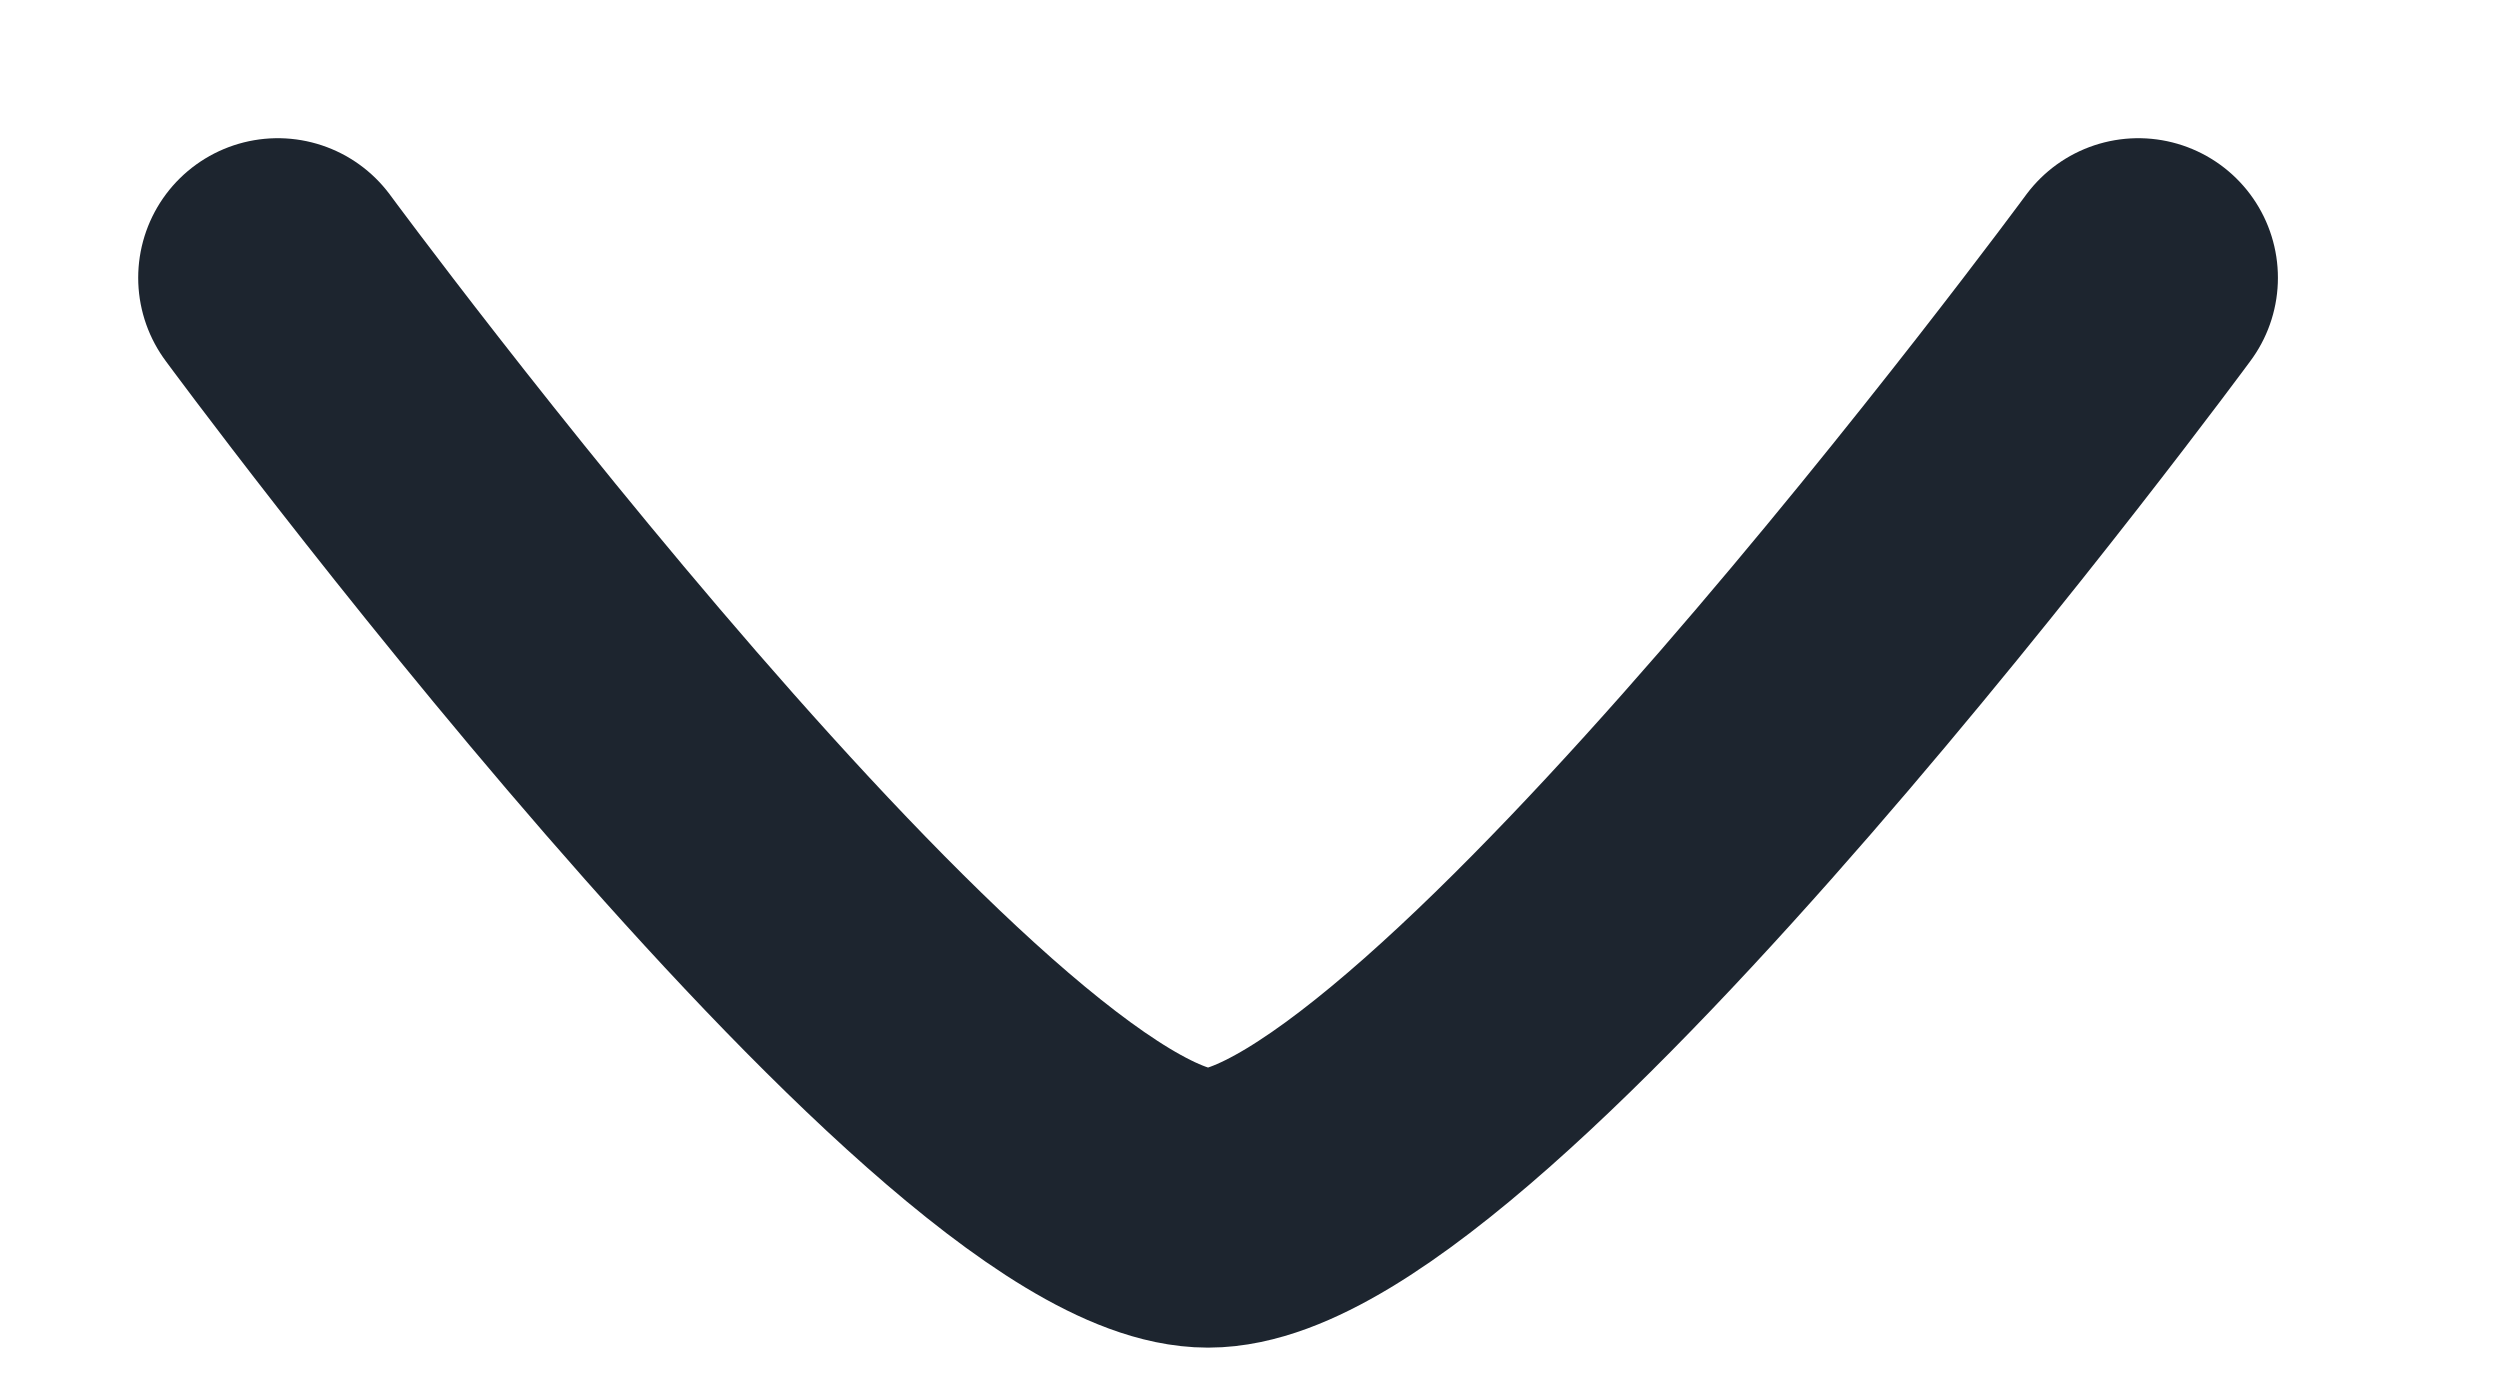
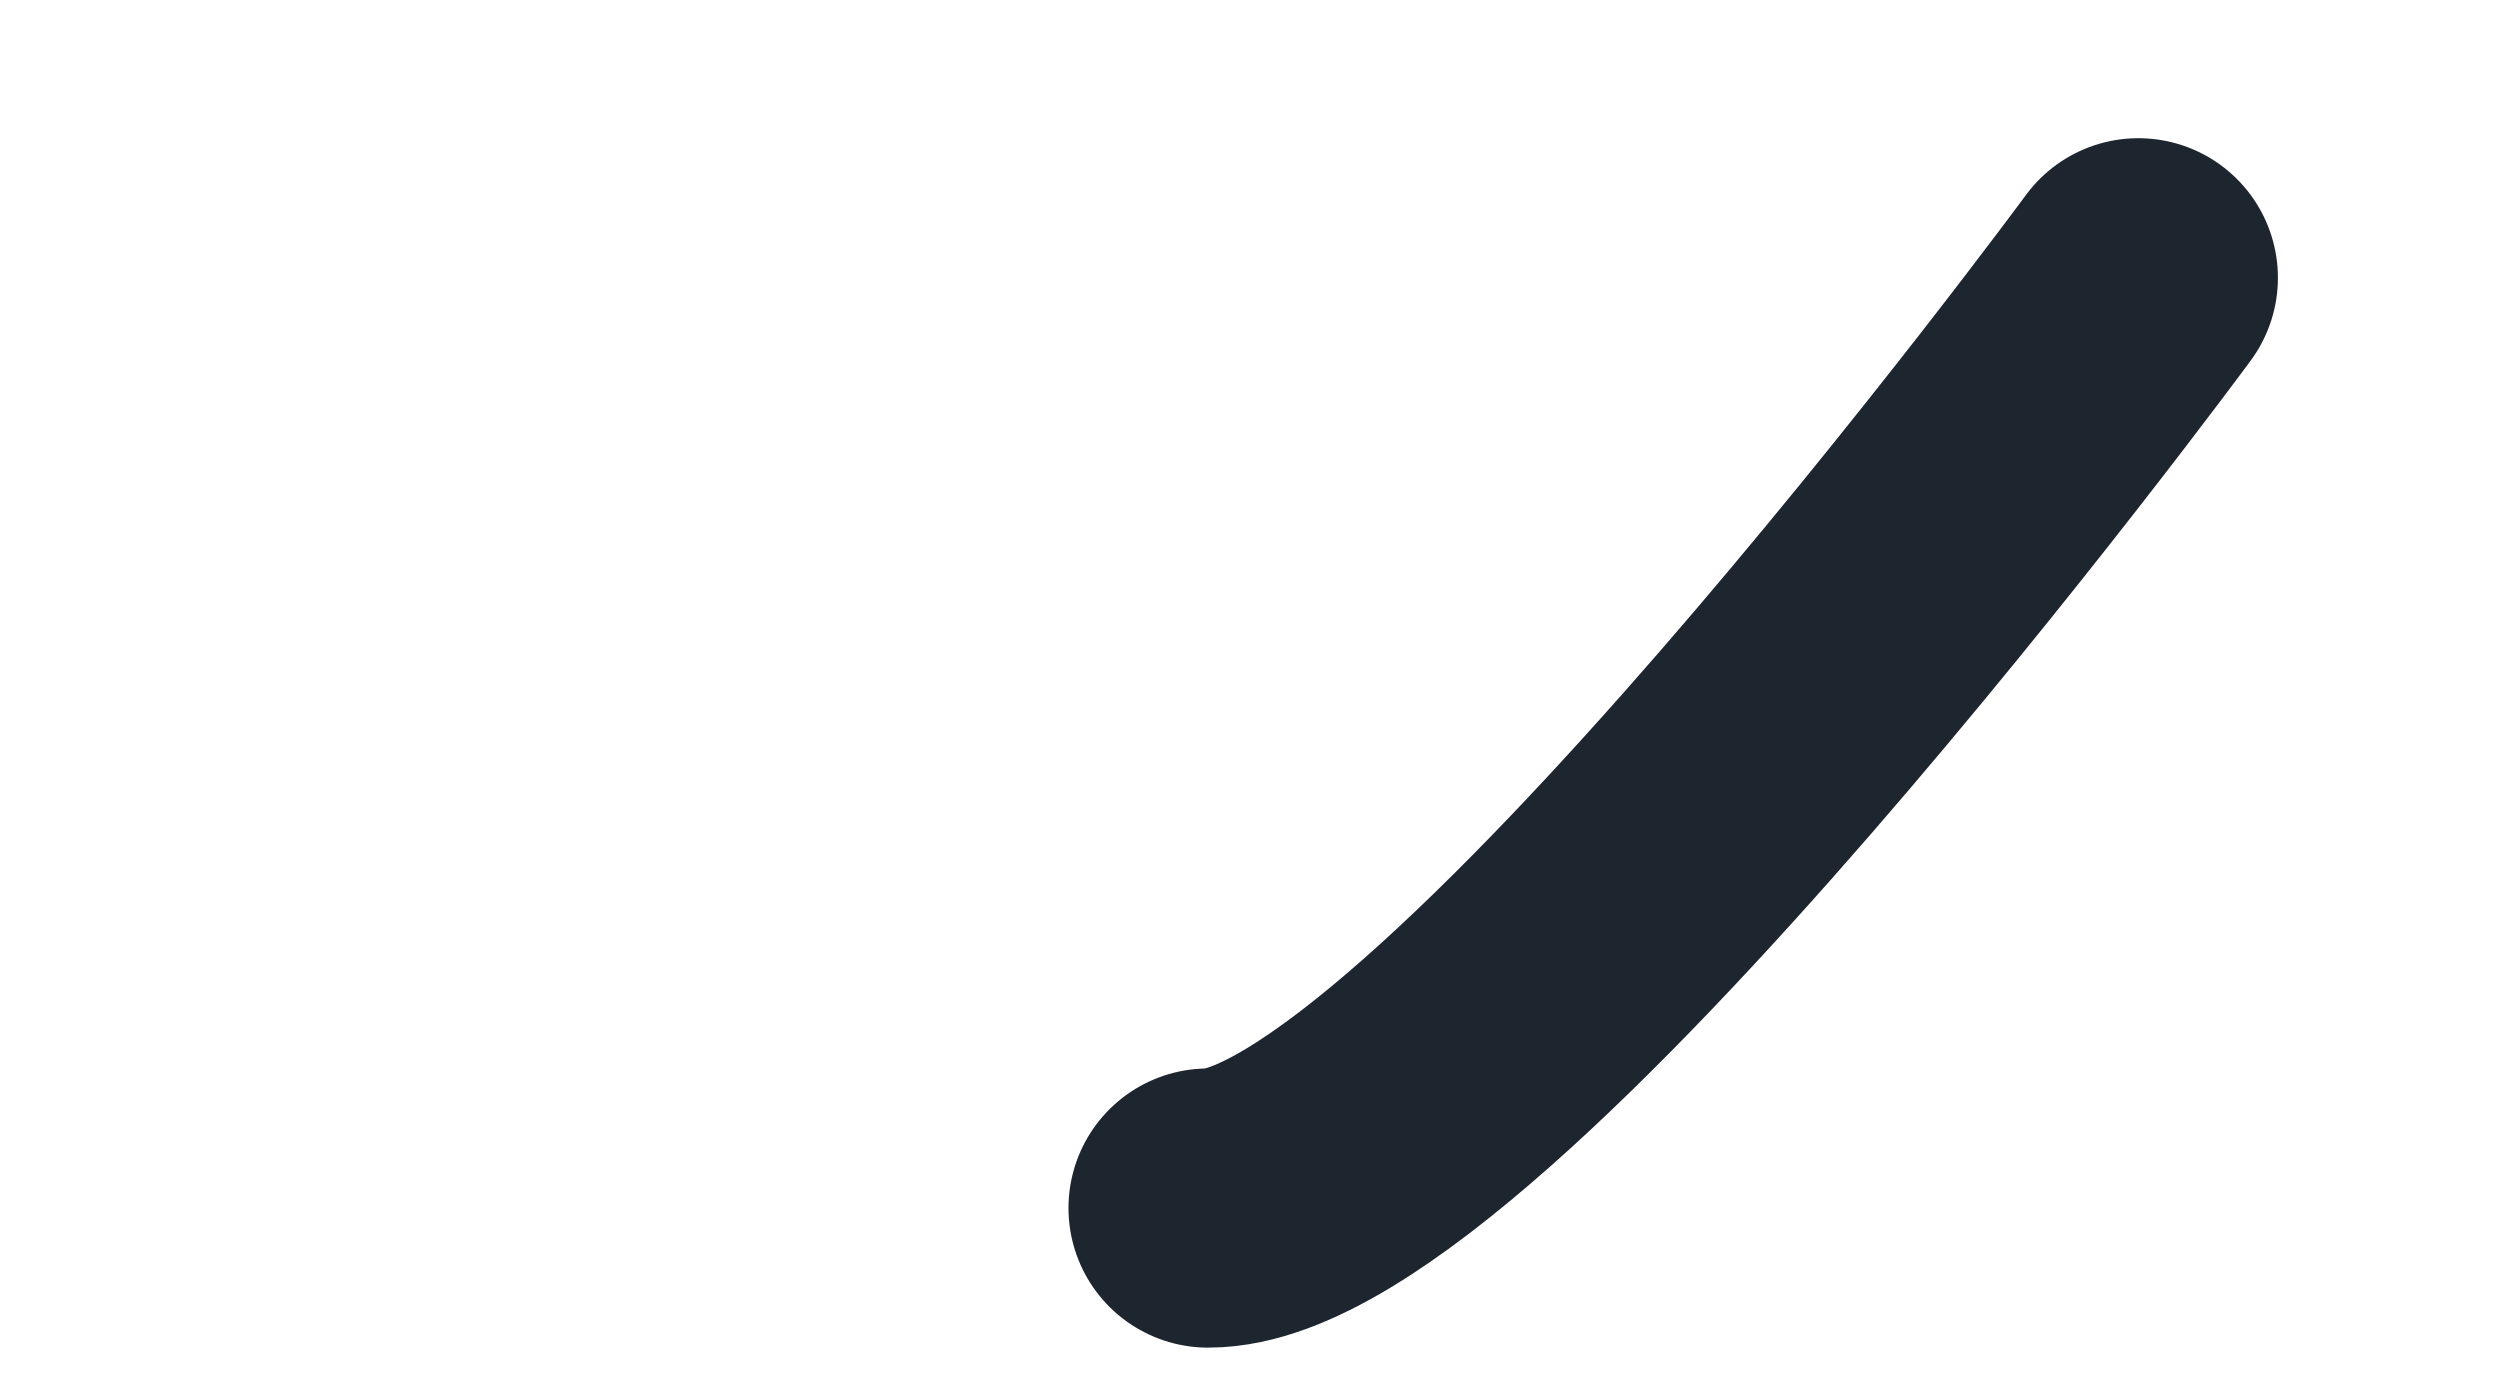
<svg xmlns="http://www.w3.org/2000/svg" fill="none" height="100%" overflow="visible" preserveAspectRatio="none" style="display: block;" viewBox="0 0 9 5" width="100%">
  <g id="elements">
-     <path d="M7.698 1C7.698 1 5.232 4.349 4.349 4.349C3.466 4.349 1 1 1 1" id="Vector" stroke="#1D252F" stroke-linecap="round" stroke-linejoin="round" stroke-width="1.005" />
+     <path d="M7.698 1C7.698 1 5.232 4.349 4.349 4.349" id="Vector" stroke="#1D252F" stroke-linecap="round" stroke-linejoin="round" stroke-width="1.005" />
  </g>
</svg>